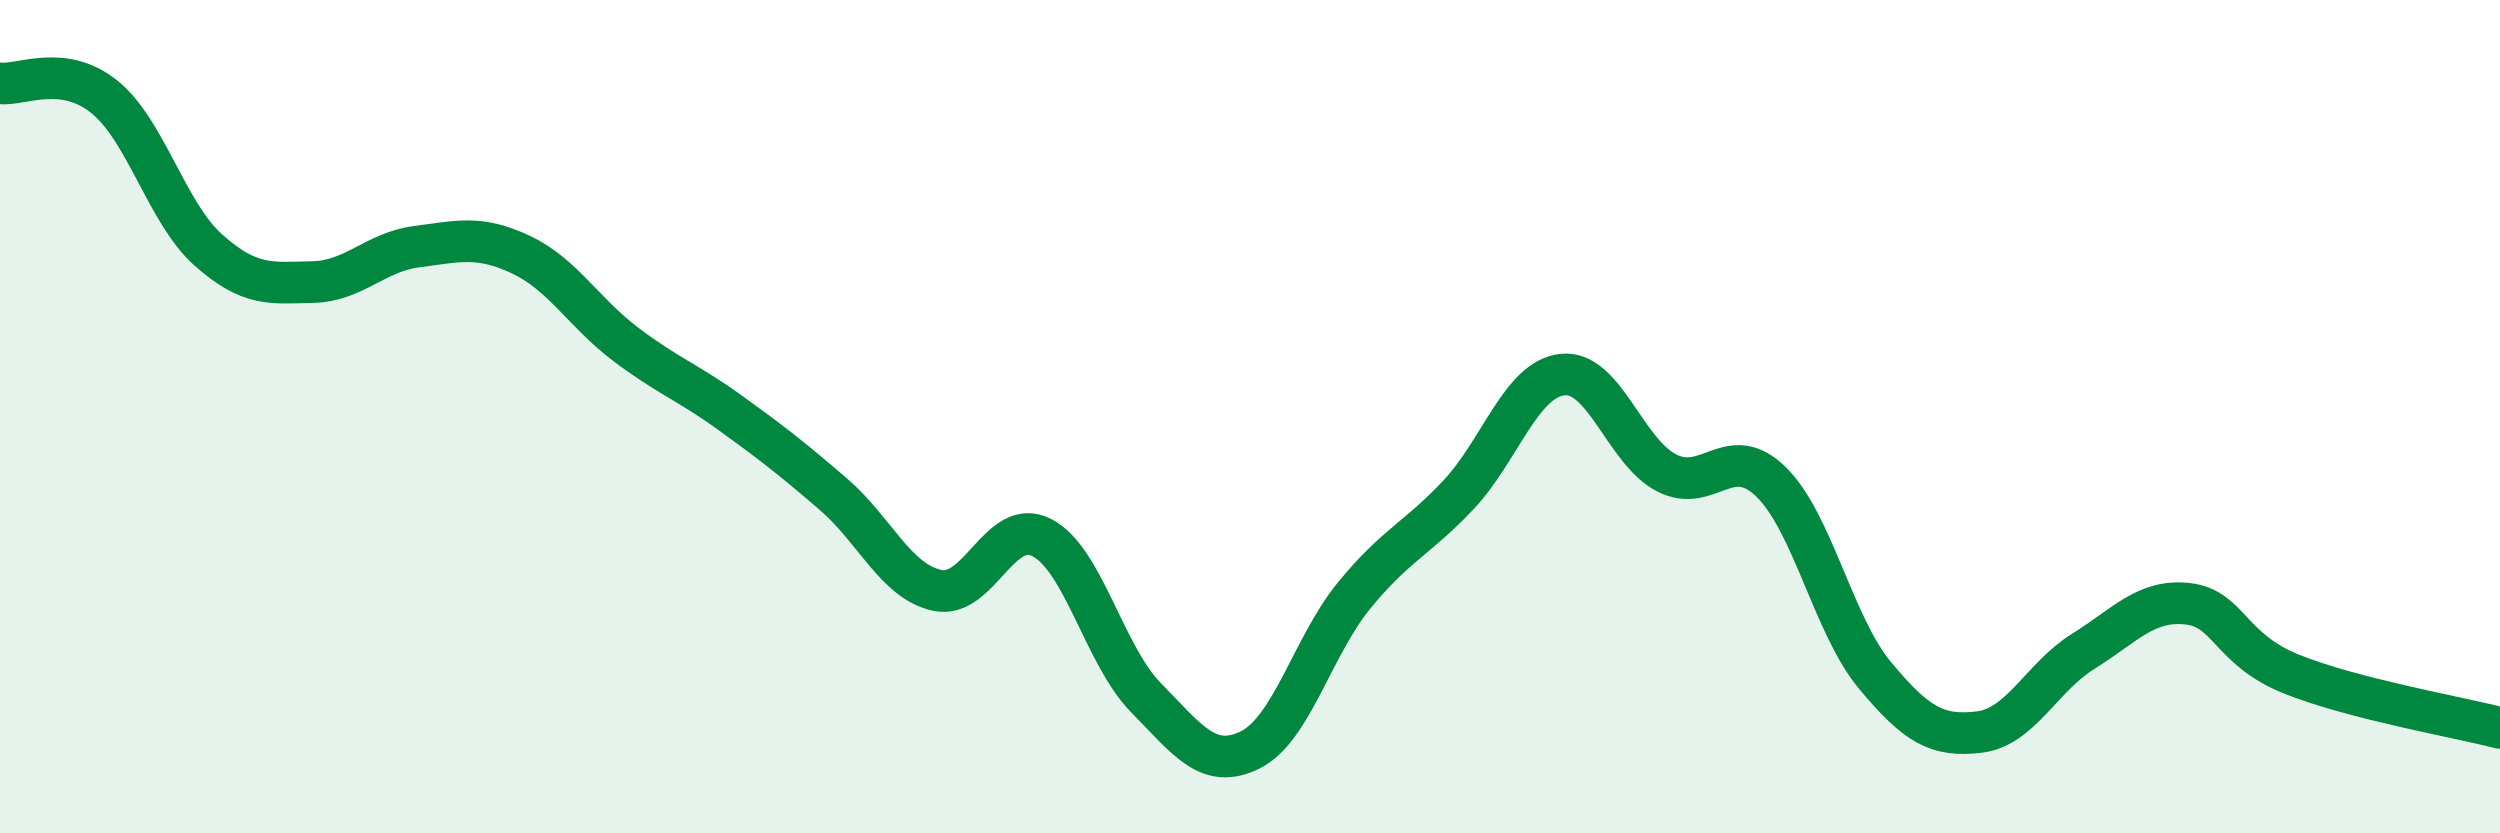
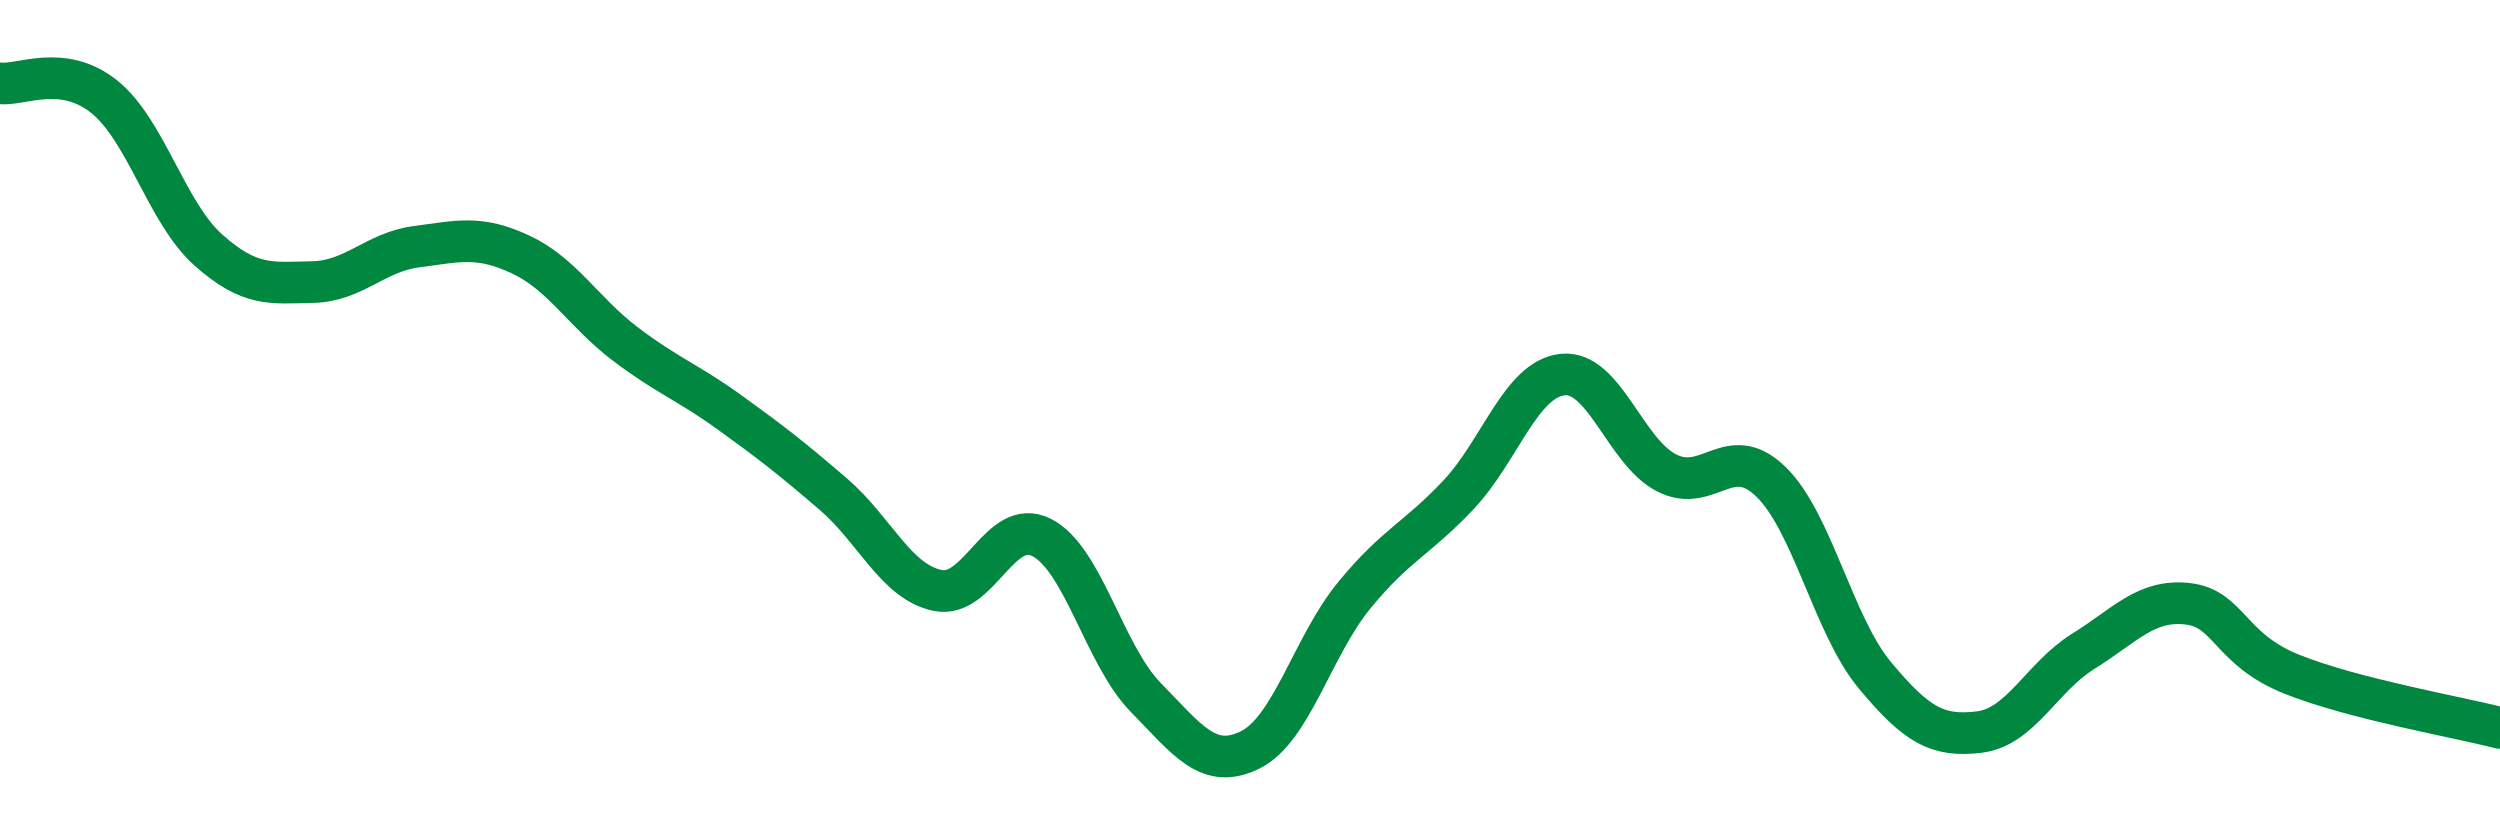
<svg xmlns="http://www.w3.org/2000/svg" width="60" height="20" viewBox="0 0 60 20">
-   <path d="M 0,2 C 0.5,2.06 1.5,1.52 2.5,2.32 C 3.5,3.12 4,5.11 5,6 C 6,6.89 6.5,6.79 7.5,6.77 C 8.5,6.75 9,6.05 10,5.92 C 11,5.79 11.5,5.64 12.5,6.11 C 13.5,6.58 14,7.49 15,8.25 C 16,9.01 16.5,9.17 17.5,9.89 C 18.5,10.61 19,11 20,11.86 C 21,12.72 21.5,13.96 22.5,14.17 C 23.5,14.38 24,12.39 25,12.9 C 26,13.41 26.5,15.72 27.5,16.74 C 28.5,17.76 29,18.49 30,18 C 31,17.51 31.5,15.51 32.5,14.29 C 33.5,13.07 34,12.94 35,11.88 C 36,10.82 36.5,9.1 37.5,8.99 C 38.5,8.88 39,10.84 40,11.35 C 41,11.86 41.5,10.59 42.5,11.56 C 43.5,12.53 44,15.01 45,16.21 C 46,17.41 46.5,17.69 47.5,17.57 C 48.5,17.45 49,16.25 50,15.63 C 51,15.01 51.5,14.38 52.5,14.49 C 53.5,14.6 53.5,15.58 55,16.18 C 56.5,16.78 59,17.21 60,17.47L60 20L0 20Z" fill="#008740" opacity="0.1" stroke-linecap="round" stroke-linejoin="round" />
  <path d="M 0,2 C 0.5,2.06 1.5,1.52 2.5,2.32 C 3.5,3.12 4,5.11 5,6 C 6,6.89 6.5,6.79 7.5,6.77 C 8.5,6.75 9,6.05 10,5.92 C 11,5.79 11.5,5.64 12.5,6.11 C 13.5,6.58 14,7.49 15,8.25 C 16,9.01 16.5,9.17 17.5,9.89 C 18.5,10.61 19,11 20,11.86 C 21,12.72 21.5,13.96 22.5,14.17 C 23.5,14.38 24,12.39 25,12.9 C 26,13.41 26.5,15.72 27.5,16.74 C 28.5,17.76 29,18.49 30,18 C 31,17.51 31.5,15.51 32.5,14.29 C 33.5,13.07 34,12.94 35,11.88 C 36,10.82 36.5,9.1 37.5,8.99 C 38.5,8.88 39,10.84 40,11.35 C 41,11.86 41.5,10.59 42.5,11.56 C 43.5,12.53 44,15.01 45,16.21 C 46,17.41 46.5,17.69 47.5,17.57 C 48.5,17.45 49,16.25 50,15.63 C 51,15.01 51.5,14.38 52.5,14.49 C 53.5,14.6 53.5,15.58 55,16.18 C 56.5,16.78 59,17.21 60,17.47" stroke="#008740" stroke-width="1" fill="none" stroke-linecap="round" stroke-linejoin="round" />
</svg>